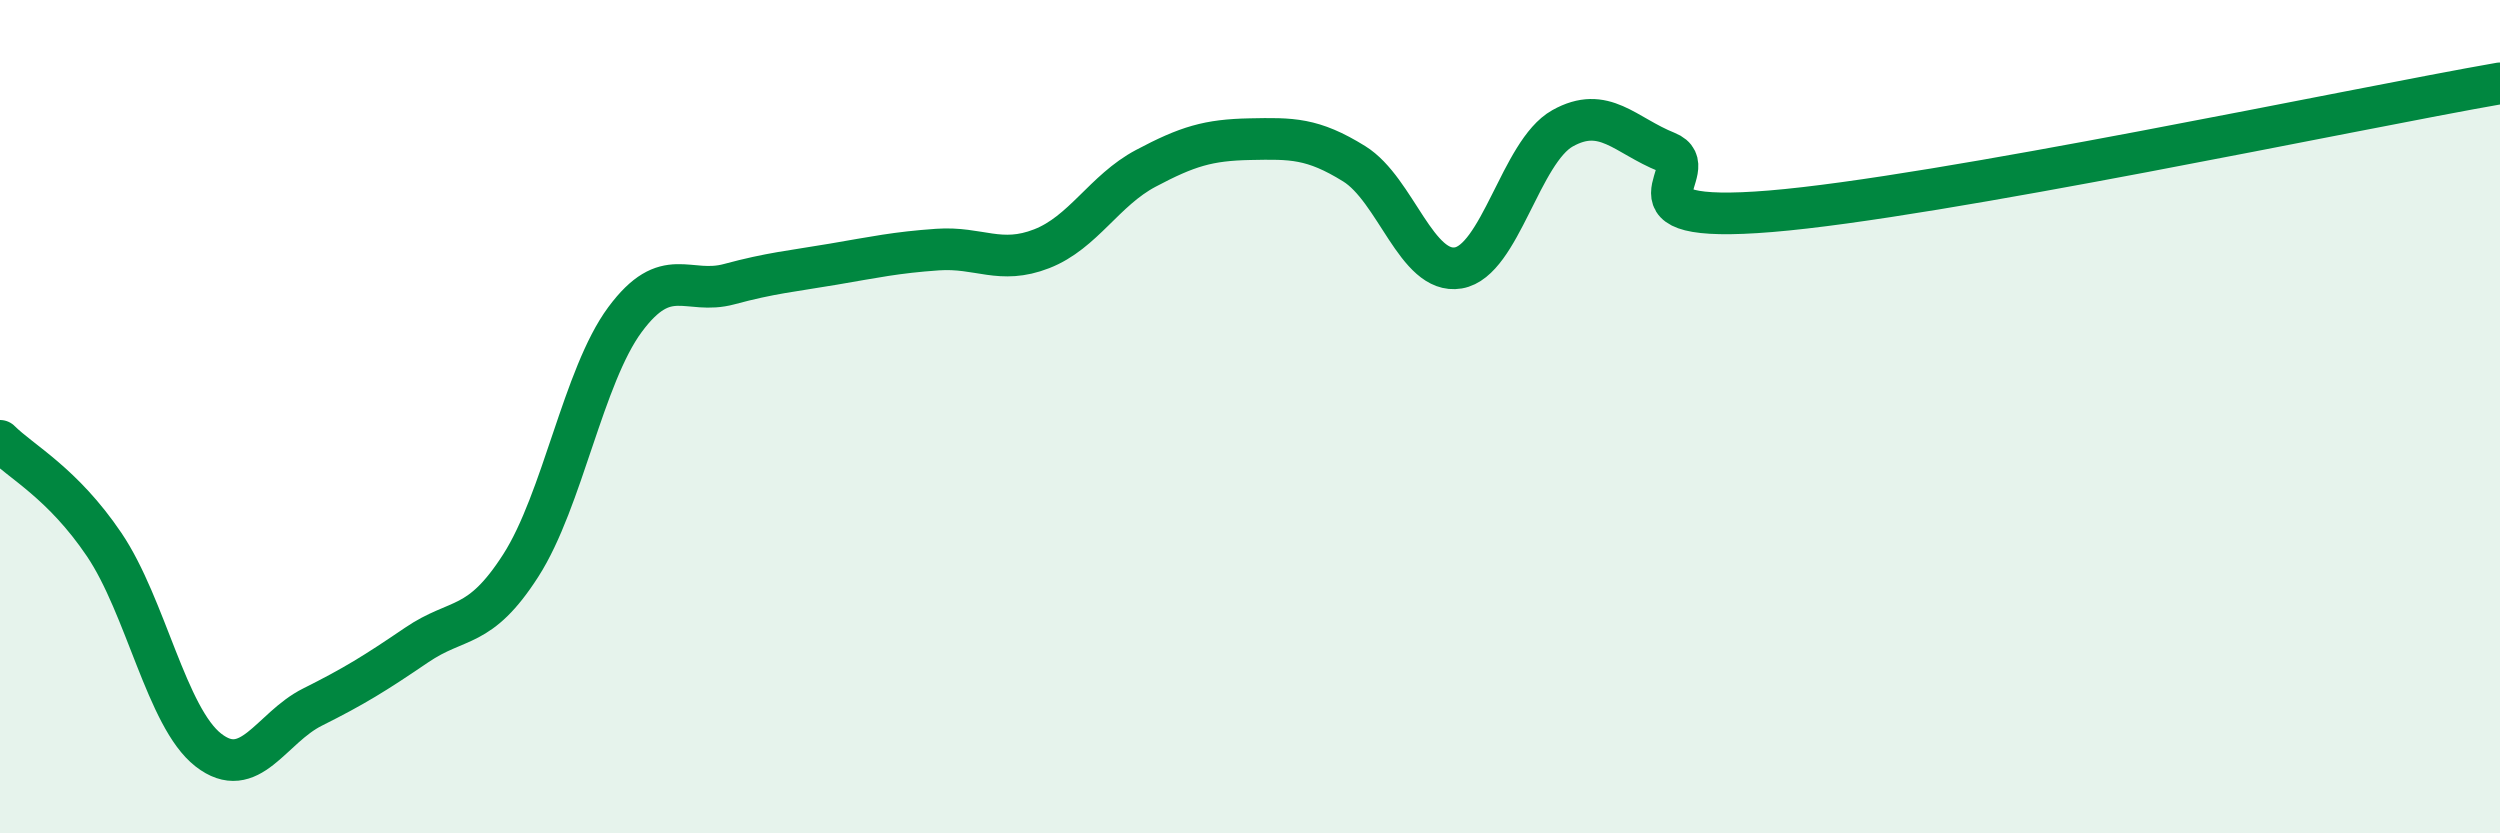
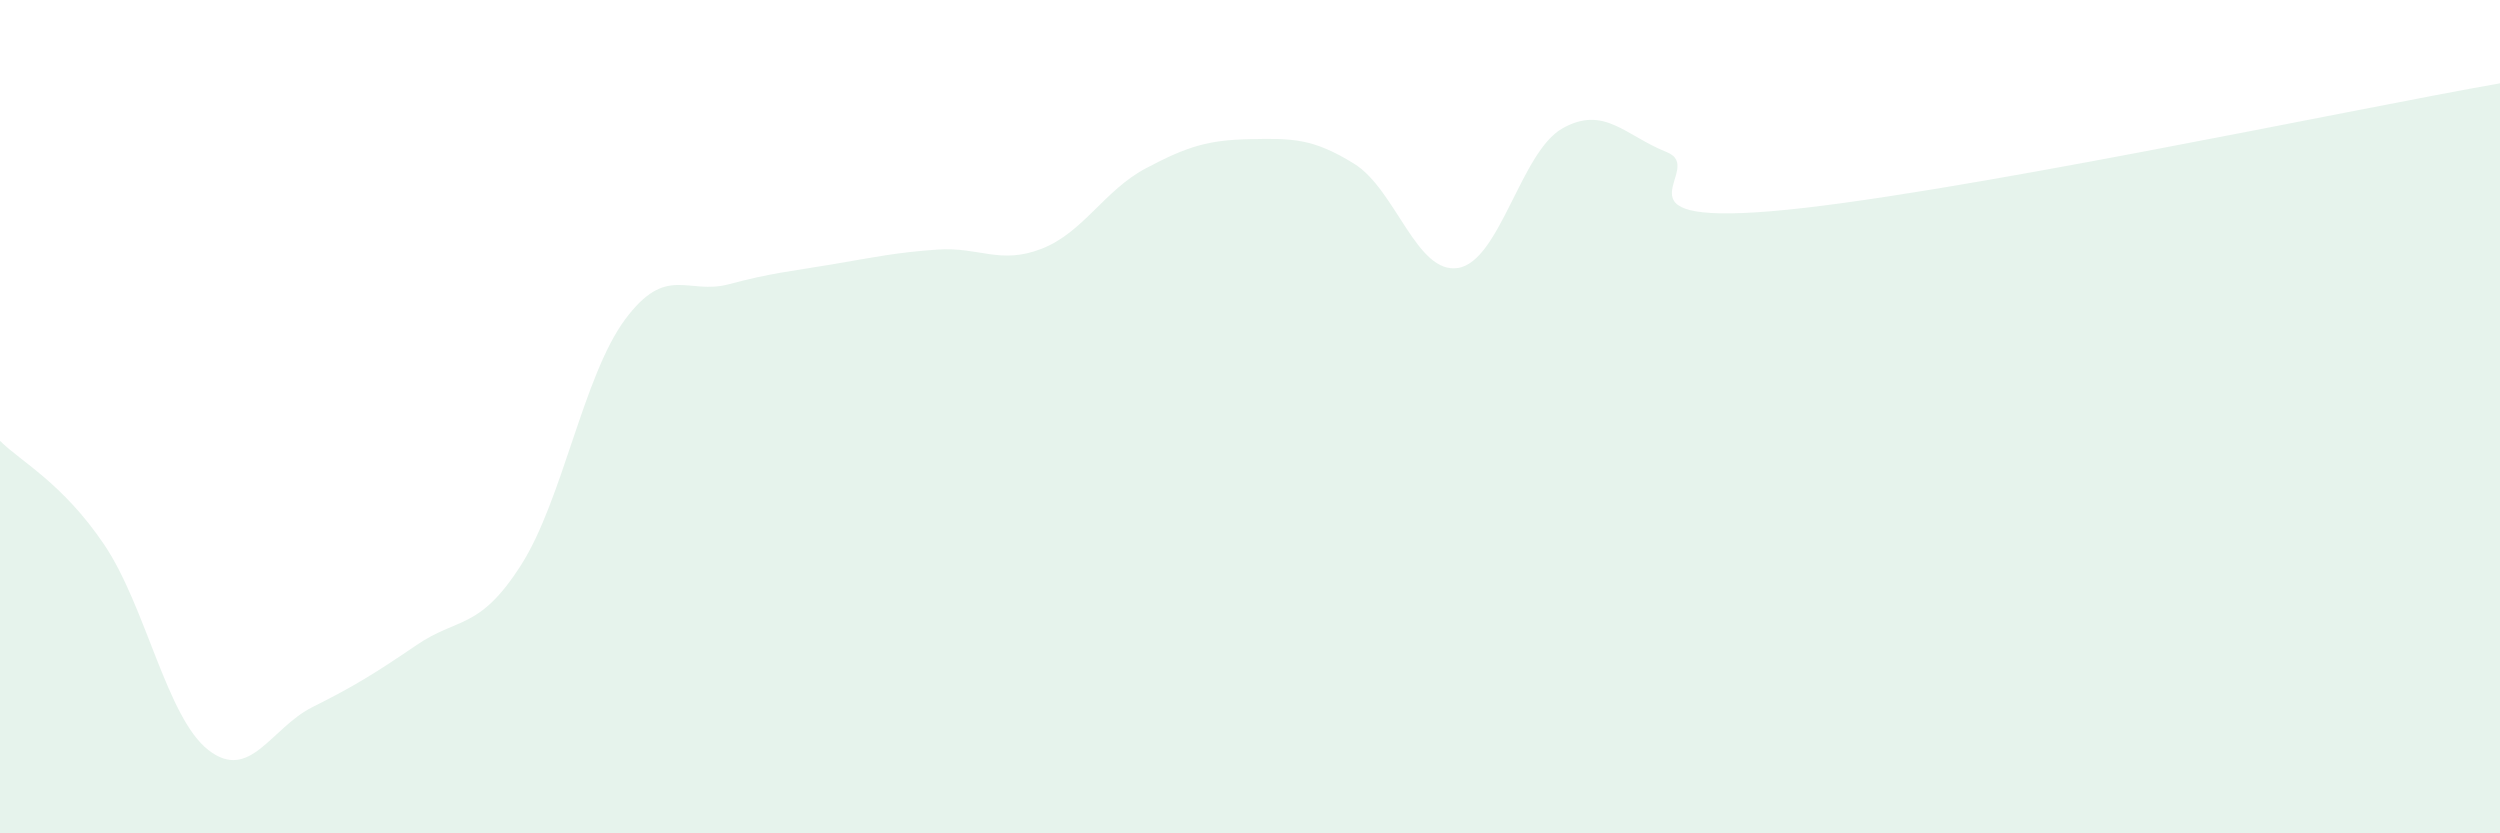
<svg xmlns="http://www.w3.org/2000/svg" width="60" height="20" viewBox="0 0 60 20">
  <path d="M 0,10.58 C 0.5,11.08 1.5,11.59 2.5,13.07 C 3.5,14.55 4,17.22 5,18 C 6,18.78 6.5,17.47 7.5,16.97 C 8.5,16.47 9,16.16 10,15.48 C 11,14.8 11.5,15.13 12.5,13.57 C 13.5,12.01 14,9.02 15,7.67 C 16,6.32 16.5,7.09 17.5,6.82 C 18.5,6.55 19,6.51 20,6.34 C 21,6.17 21.5,6.06 22.5,5.99 C 23.5,5.92 24,6.36 25,5.97 C 26,5.58 26.5,4.57 27.5,4.04 C 28.5,3.51 29,3.36 30,3.34 C 31,3.32 31.5,3.31 32.5,3.93 C 33.5,4.55 34,6.6 35,6.43 C 36,6.26 36.5,3.64 37.5,3.08 C 38.5,2.52 39,3.25 40,3.65 C 41,4.05 38.5,5.4 42.5,5.07 C 46.5,4.74 56.5,2.61 60,2L60 20L0 20Z" fill="#008740" opacity="0.1" stroke-linecap="round" stroke-linejoin="round" />
-   <path d="M 0,10.58 C 0.5,11.08 1.5,11.59 2.5,13.07 C 3.5,14.55 4,17.22 5,18 C 6,18.78 6.5,17.47 7.5,16.97 C 8.5,16.47 9,16.16 10,15.48 C 11,14.8 11.5,15.13 12.5,13.57 C 13.5,12.01 14,9.02 15,7.67 C 16,6.32 16.5,7.09 17.5,6.82 C 18.5,6.55 19,6.51 20,6.34 C 21,6.17 21.5,6.06 22.5,5.99 C 23.5,5.92 24,6.36 25,5.97 C 26,5.58 26.5,4.57 27.5,4.04 C 28.5,3.51 29,3.36 30,3.34 C 31,3.32 31.5,3.31 32.5,3.93 C 33.5,4.55 34,6.6 35,6.43 C 36,6.26 36.5,3.64 37.5,3.08 C 38.5,2.52 39,3.25 40,3.65 C 41,4.05 38.5,5.4 42.5,5.07 C 46.5,4.74 56.5,2.61 60,2" stroke="#008740" stroke-width="1" fill="none" stroke-linecap="round" stroke-linejoin="round" />
</svg>